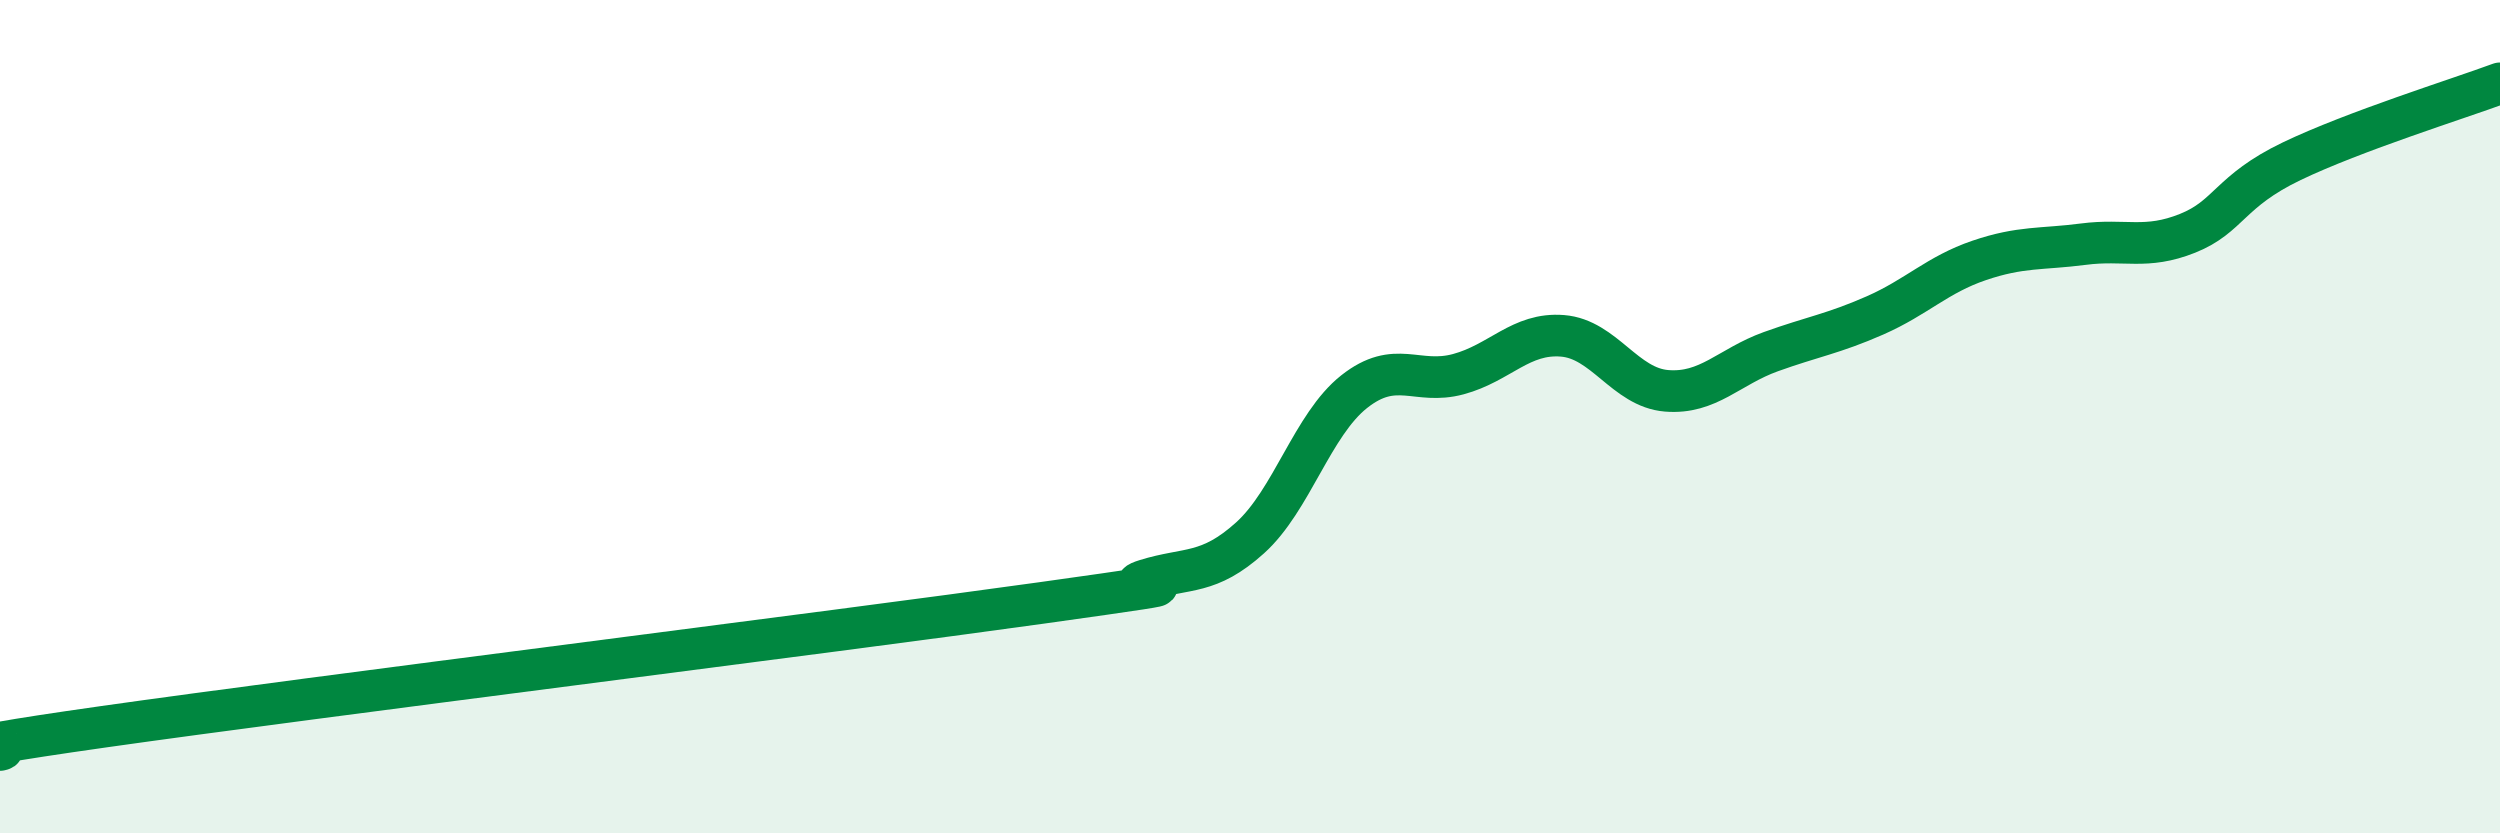
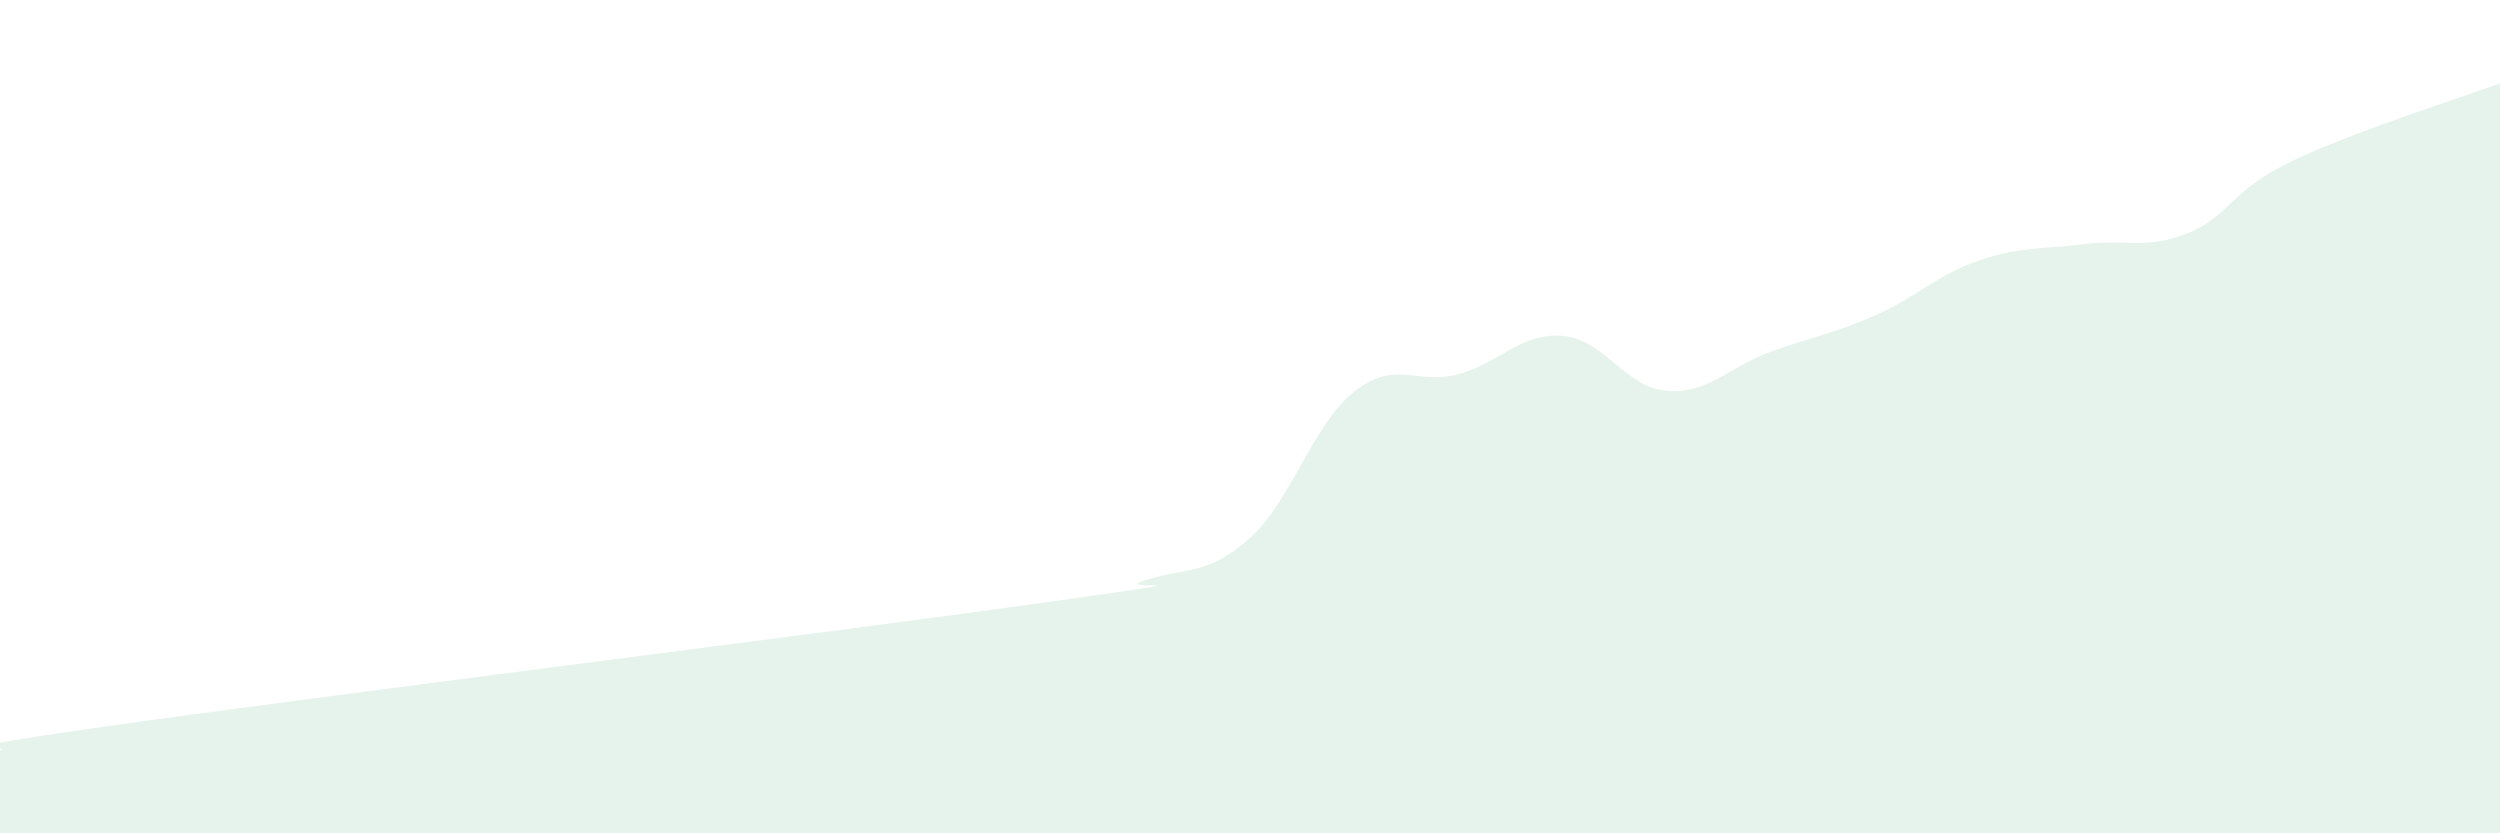
<svg xmlns="http://www.w3.org/2000/svg" width="60" height="20" viewBox="0 0 60 20">
  <path d="M 0,18 C 0.5,17.89 -2.5,18.15 2.5,17.44 C 7.5,16.73 20,15.17 25,14.47 C 30,13.77 26.5,14.23 27.5,13.92 C 28.5,13.61 29,13.81 30,12.91 C 31,12.01 31.5,10.19 32.5,9.4 C 33.5,8.61 34,9.25 35,8.98 C 36,8.71 36.5,7.98 37.5,8.06 C 38.5,8.14 39,9.3 40,9.38 C 41,9.46 41.5,8.8 42.5,8.44 C 43.5,8.08 44,8.01 45,7.57 C 46,7.13 46.5,6.59 47.5,6.25 C 48.5,5.91 49,5.99 50,5.86 C 51,5.73 51.5,6 52.5,5.6 C 53.5,5.2 53.5,4.59 55,3.87 C 56.5,3.15 59,2.37 60,2L60 20L0 20Z" fill="#008740" opacity="0.1" stroke-linecap="round" stroke-linejoin="round" />
-   <path d="M 0,18 C 0.5,17.89 -2.5,18.15 2.5,17.44 C 7.5,16.73 20,15.17 25,14.47 C 30,13.77 26.5,14.23 27.5,13.92 C 28.5,13.61 29,13.81 30,12.91 C 31,12.01 31.5,10.19 32.5,9.4 C 33.5,8.61 34,9.25 35,8.98 C 36,8.71 36.5,7.98 37.5,8.06 C 38.5,8.14 39,9.3 40,9.38 C 41,9.46 41.5,8.8 42.5,8.44 C 43.5,8.08 44,8.01 45,7.57 C 46,7.13 46.5,6.59 47.5,6.25 C 48.5,5.91 49,5.99 50,5.86 C 51,5.73 51.5,6 52.5,5.6 C 53.5,5.2 53.5,4.59 55,3.87 C 56.5,3.15 59,2.37 60,2" stroke="#008740" stroke-width="1" fill="none" stroke-linecap="round" stroke-linejoin="round" />
</svg>